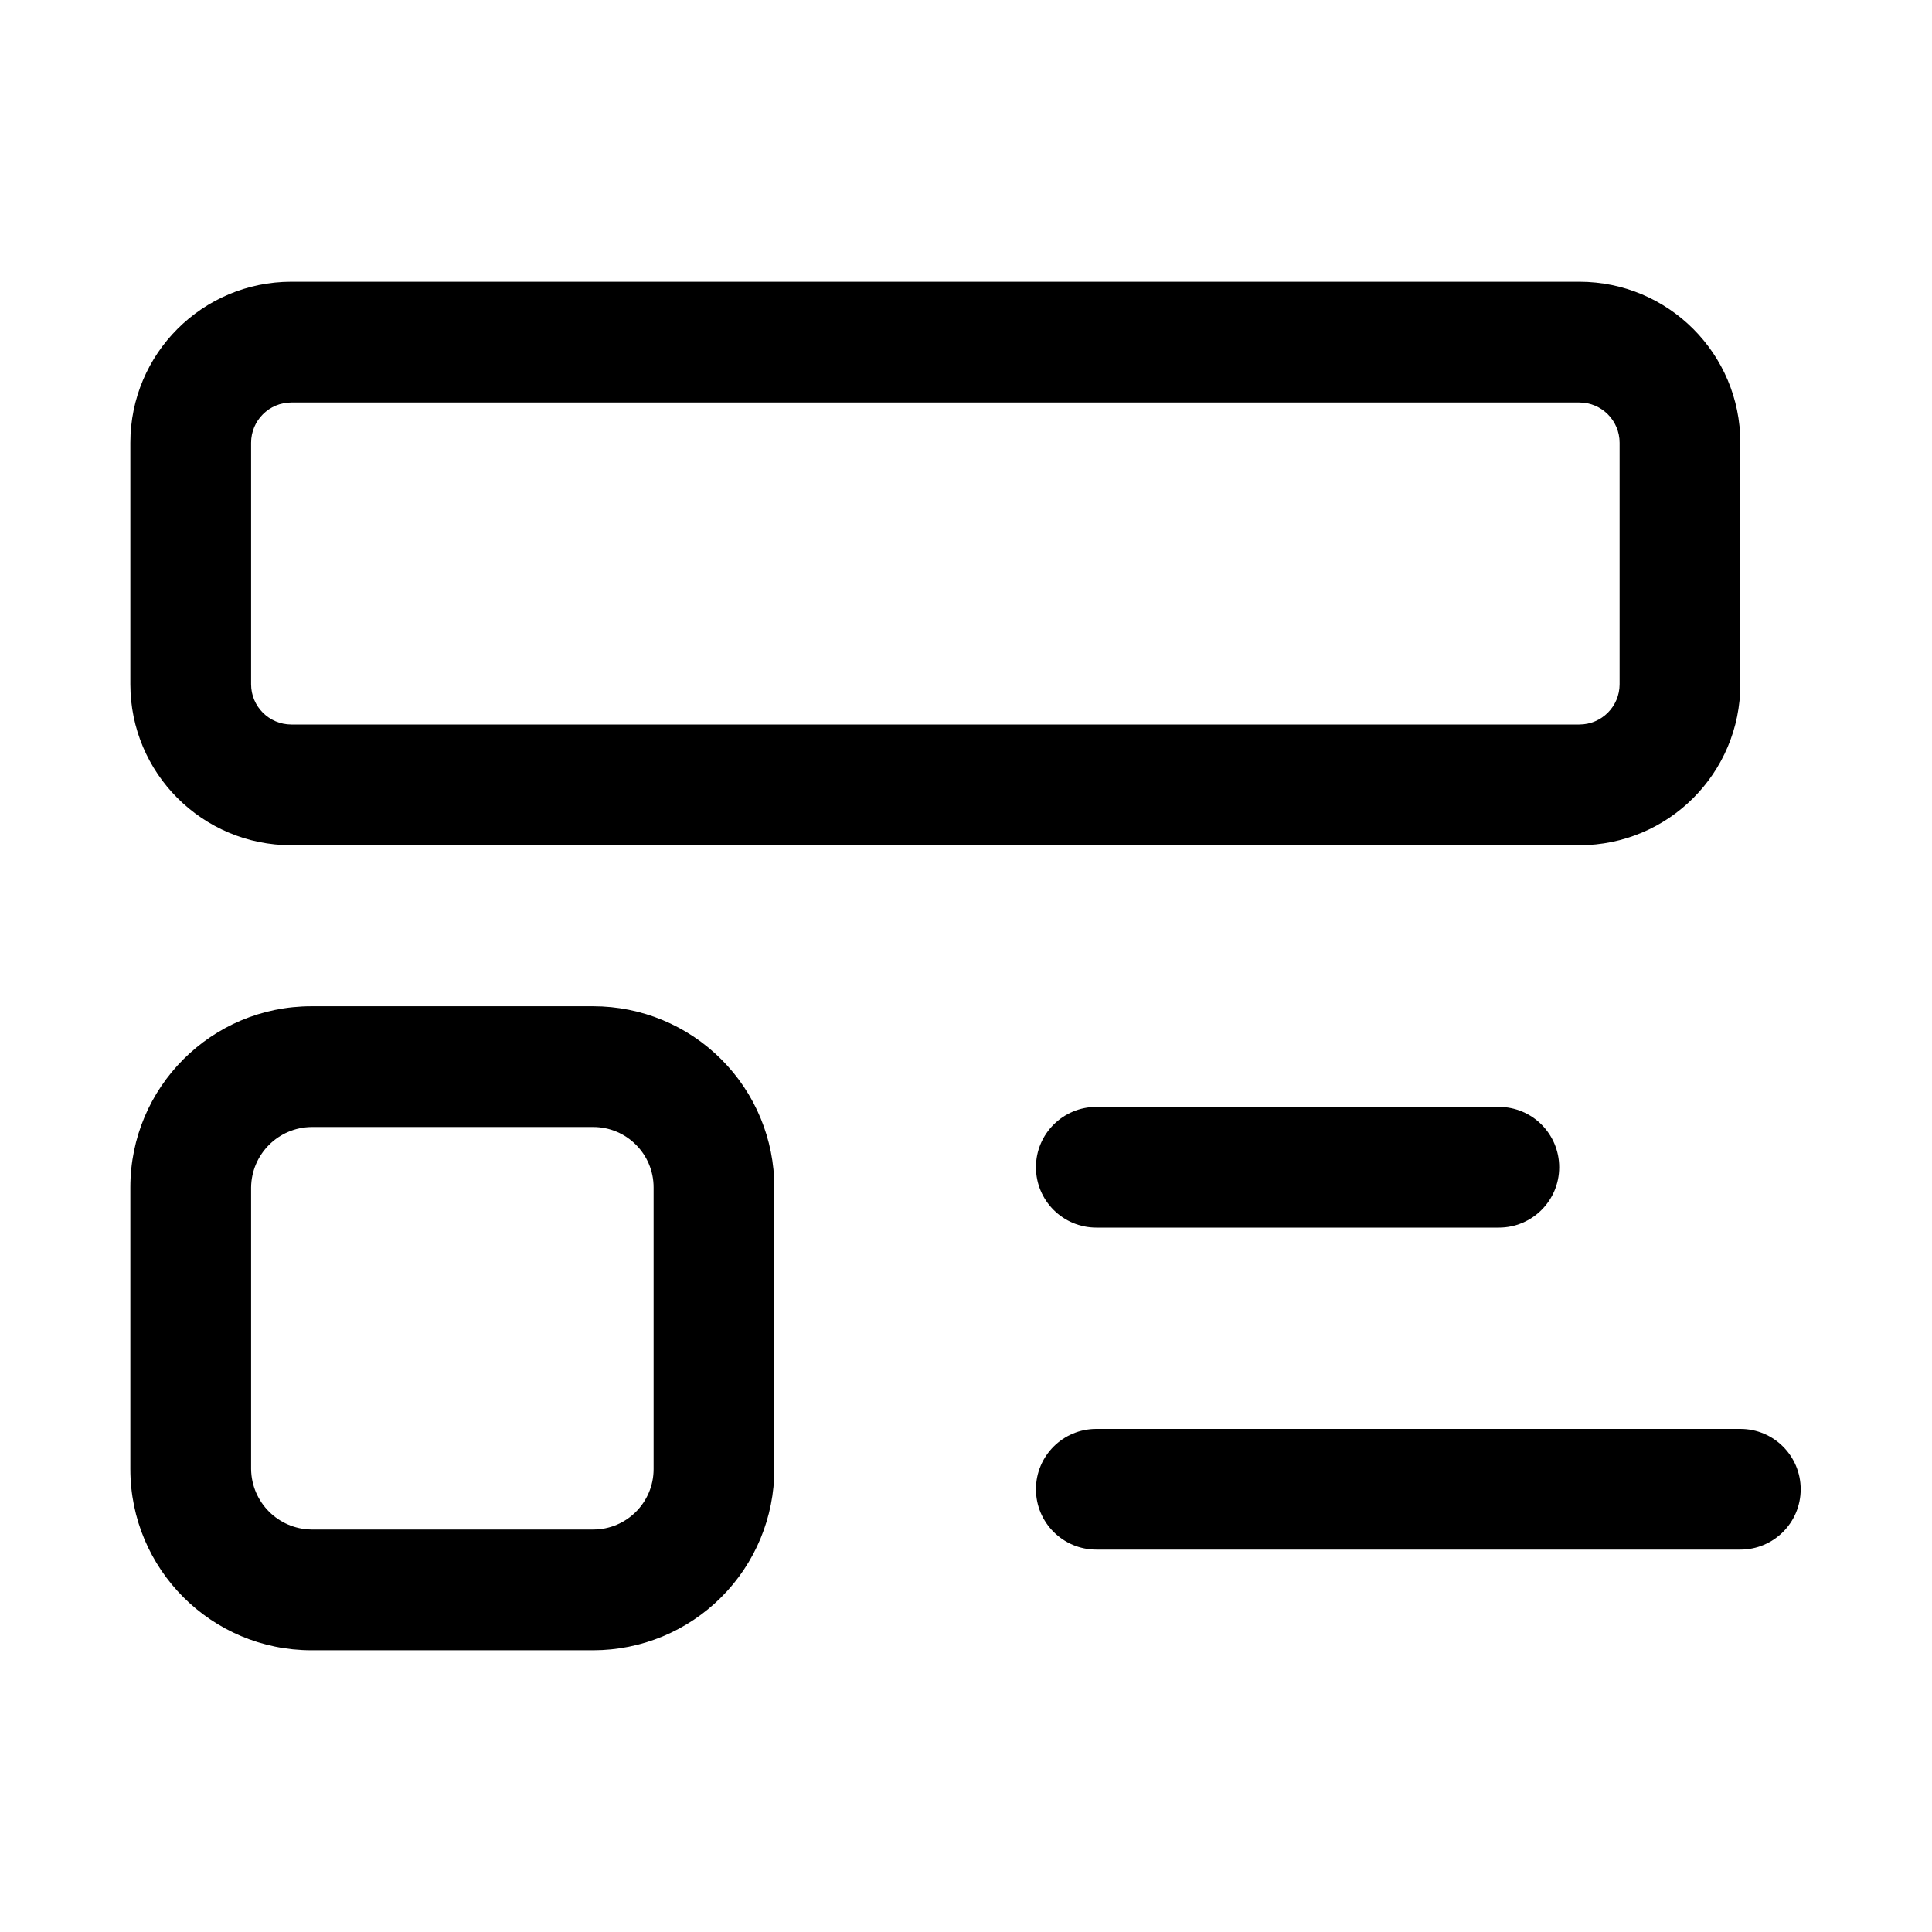
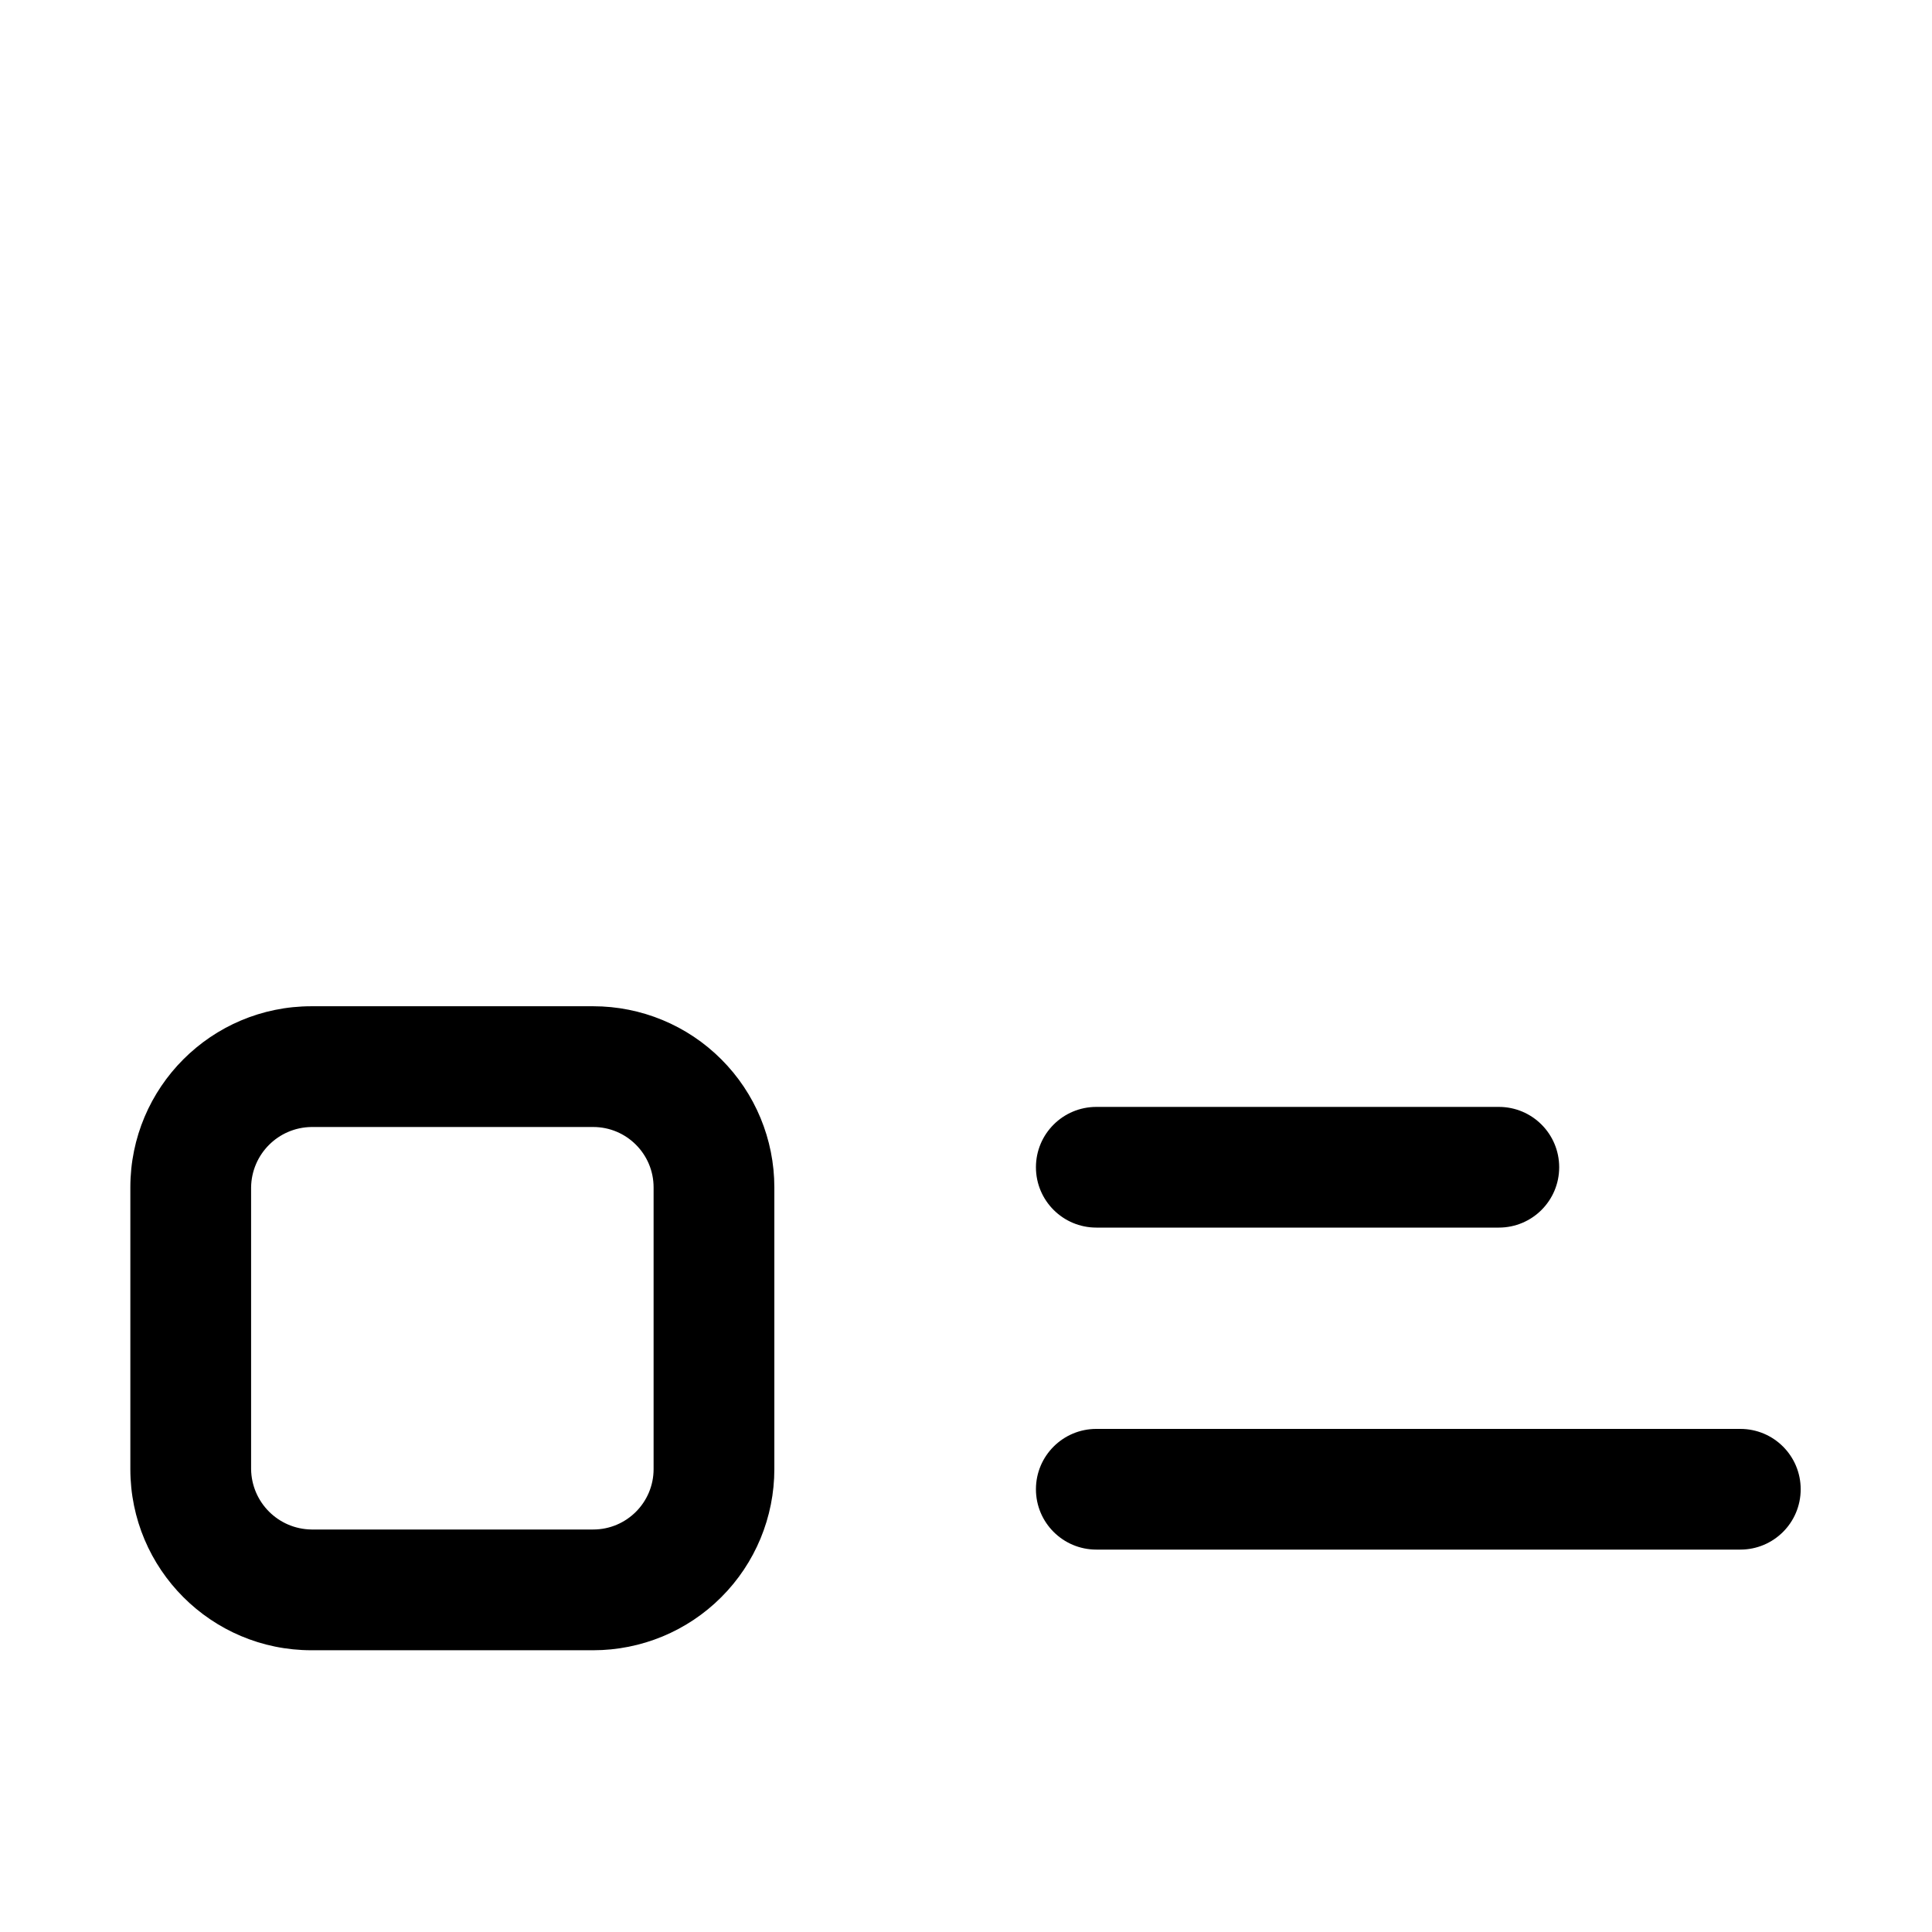
<svg xmlns="http://www.w3.org/2000/svg" width="30" height="30" viewBox="0 0 30 30" fill="none">
  <path fill-rule="evenodd" clip-rule="evenodd" d="M4.836 15.625H9.211C9.957 15.625 10.673 15.921 11.2 16.449C11.728 16.976 12.024 17.692 12.024 18.438V22.812C12.024 23.558 11.728 24.274 11.2 24.801C10.673 25.329 9.957 25.625 9.211 25.625H4.836C3.283 25.625 2.024 24.366 2.024 22.812V18.438C2.024 16.884 3.283 15.625 4.836 15.625ZM9.211 23.75C9.729 23.75 10.149 23.33 10.149 22.812V18.438C10.149 17.92 9.729 17.5 9.211 17.5H4.836C4.321 17.507 3.906 17.922 3.899 18.438V22.812C3.906 23.328 4.321 23.743 4.836 23.75H9.211Z" fill="black" />
  <path d="M17.024 17.188C16.506 17.188 16.086 17.607 16.086 18.125C16.086 18.643 16.506 19.062 17.024 19.062H23.274C23.792 19.062 24.211 18.643 24.211 18.125C24.211 17.607 23.792 17.188 23.274 17.188H17.024Z" fill="black" />
  <path d="M27.024 22.188H17.024C16.506 22.188 16.086 22.607 16.086 23.125C16.086 23.643 16.506 24.062 17.024 24.062H27.024C27.542 24.062 27.961 23.643 27.961 23.125C27.961 22.607 27.542 22.188 27.024 22.188Z" fill="black" />
-   <path fill-rule="evenodd" clip-rule="evenodd" d="M24.524 13.125H4.524C3.143 13.125 2.024 12.006 2.024 10.625V6.875C2.024 5.494 3.143 4.375 4.524 4.375H24.524C25.905 4.375 27.024 5.494 27.024 6.875V10.625C27.024 12.006 25.905 13.125 24.524 13.125ZM4.524 6.25C4.179 6.25 3.899 6.53 3.899 6.875V10.625C3.899 10.97 4.179 11.25 4.524 11.25H24.524C24.869 11.25 25.149 10.97 25.149 10.625V6.875C25.149 6.53 24.869 6.25 24.524 6.25H4.524Z" fill="black" />
</svg>